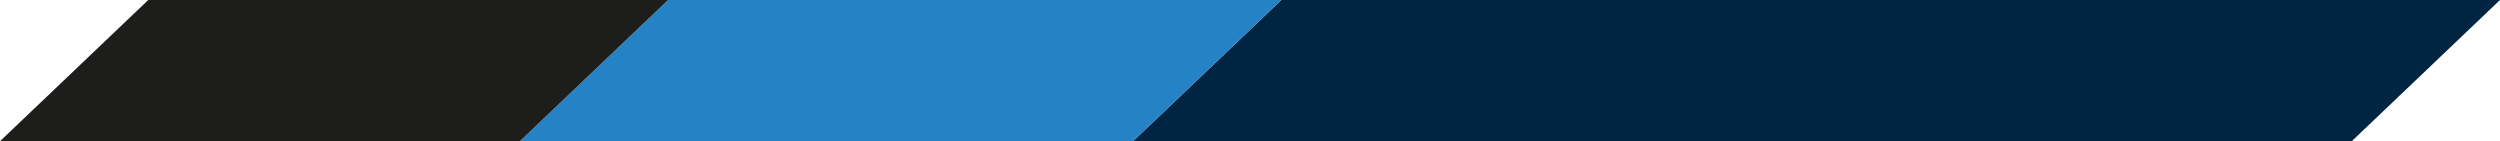
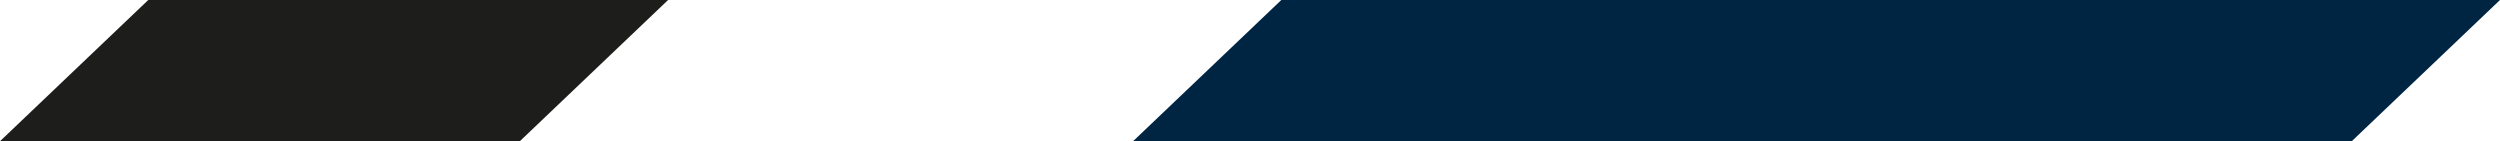
<svg xmlns="http://www.w3.org/2000/svg" id="Ebene_1" data-name="Ebene 1" viewBox="0 0 14126.99 797.94">
  <defs>
    <style>
      .cls-1 {
        fill: #002542;
      }

      .cls-2 {
        fill: #1d1d1b;
      }

      .cls-3 {
        fill: #2582c5;
      }
    </style>
  </defs>
  <polygon class="cls-1" points="13289.22 797.94 14126.99 0 7240.48 0 6402.71 797.94 13289.22 797.94" />
-   <polygon class="cls-3" points="6402.71 797.94 7240.48 0 3775.28 0 2937.51 797.94 6402.71 797.94" />
  <polygon class="cls-2" points="2937.49 797.94 3775.26 0 837.77 0 0 797.94 2937.49 797.94" />
</svg>